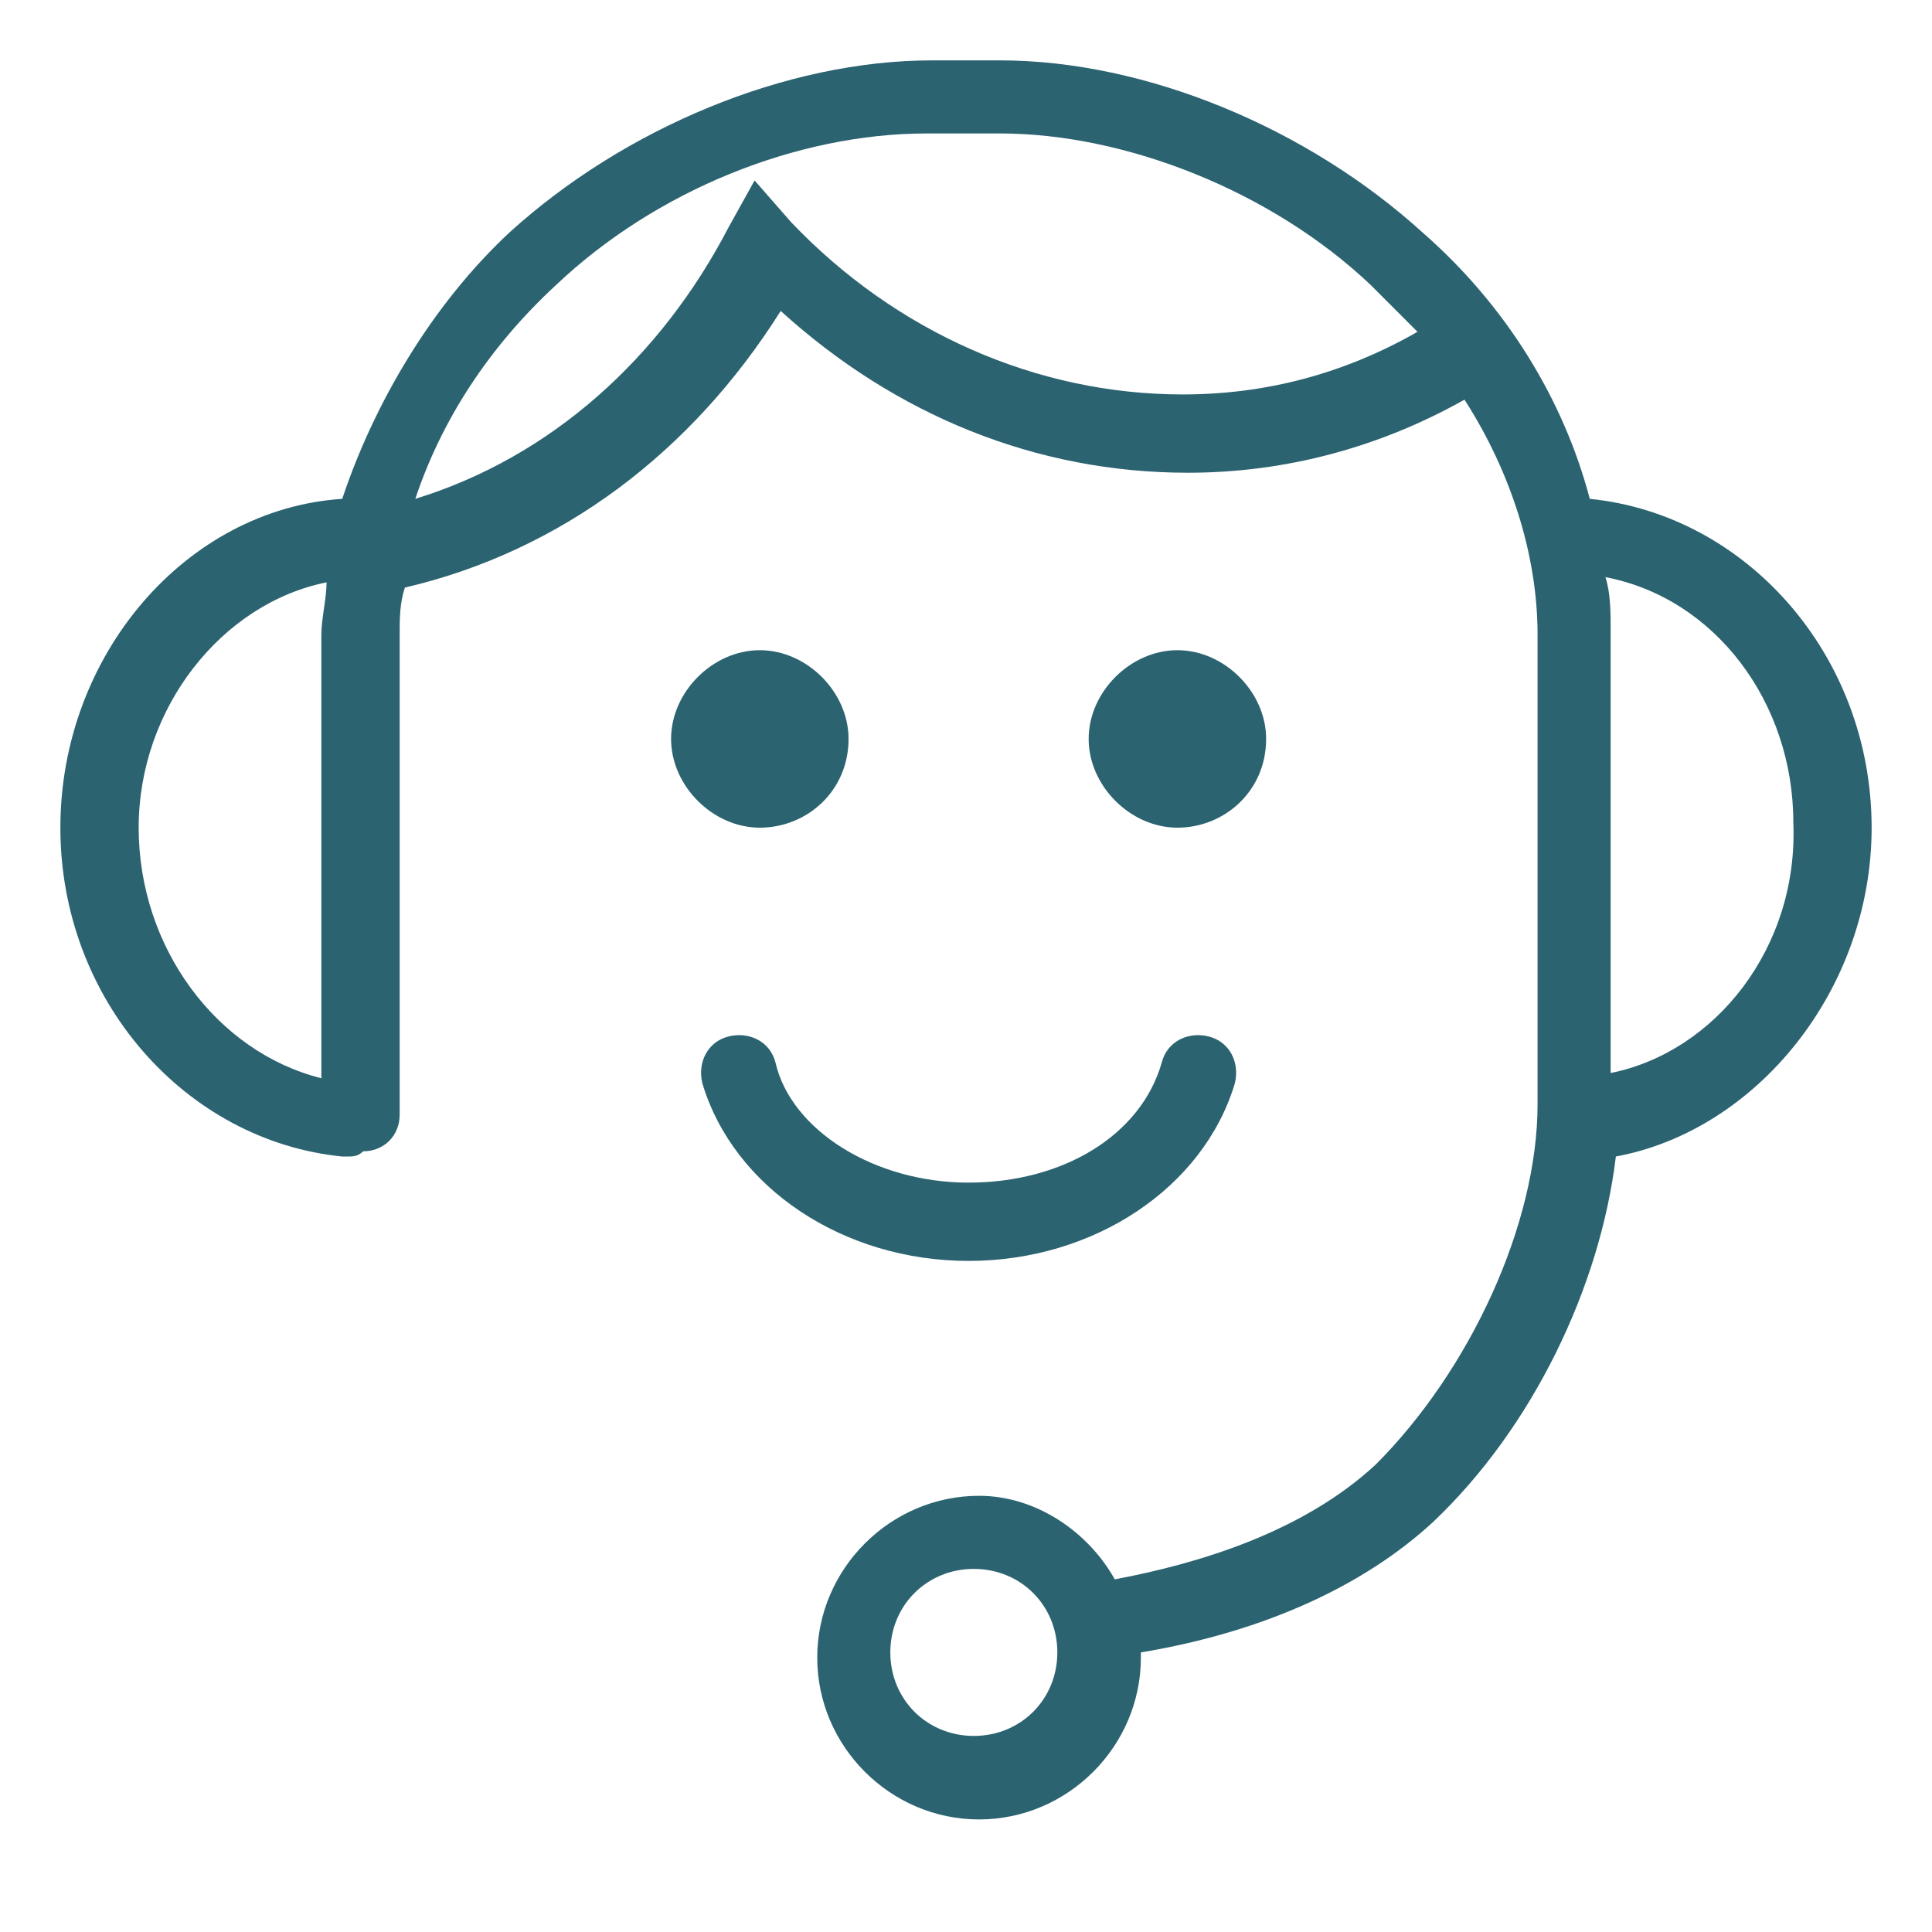
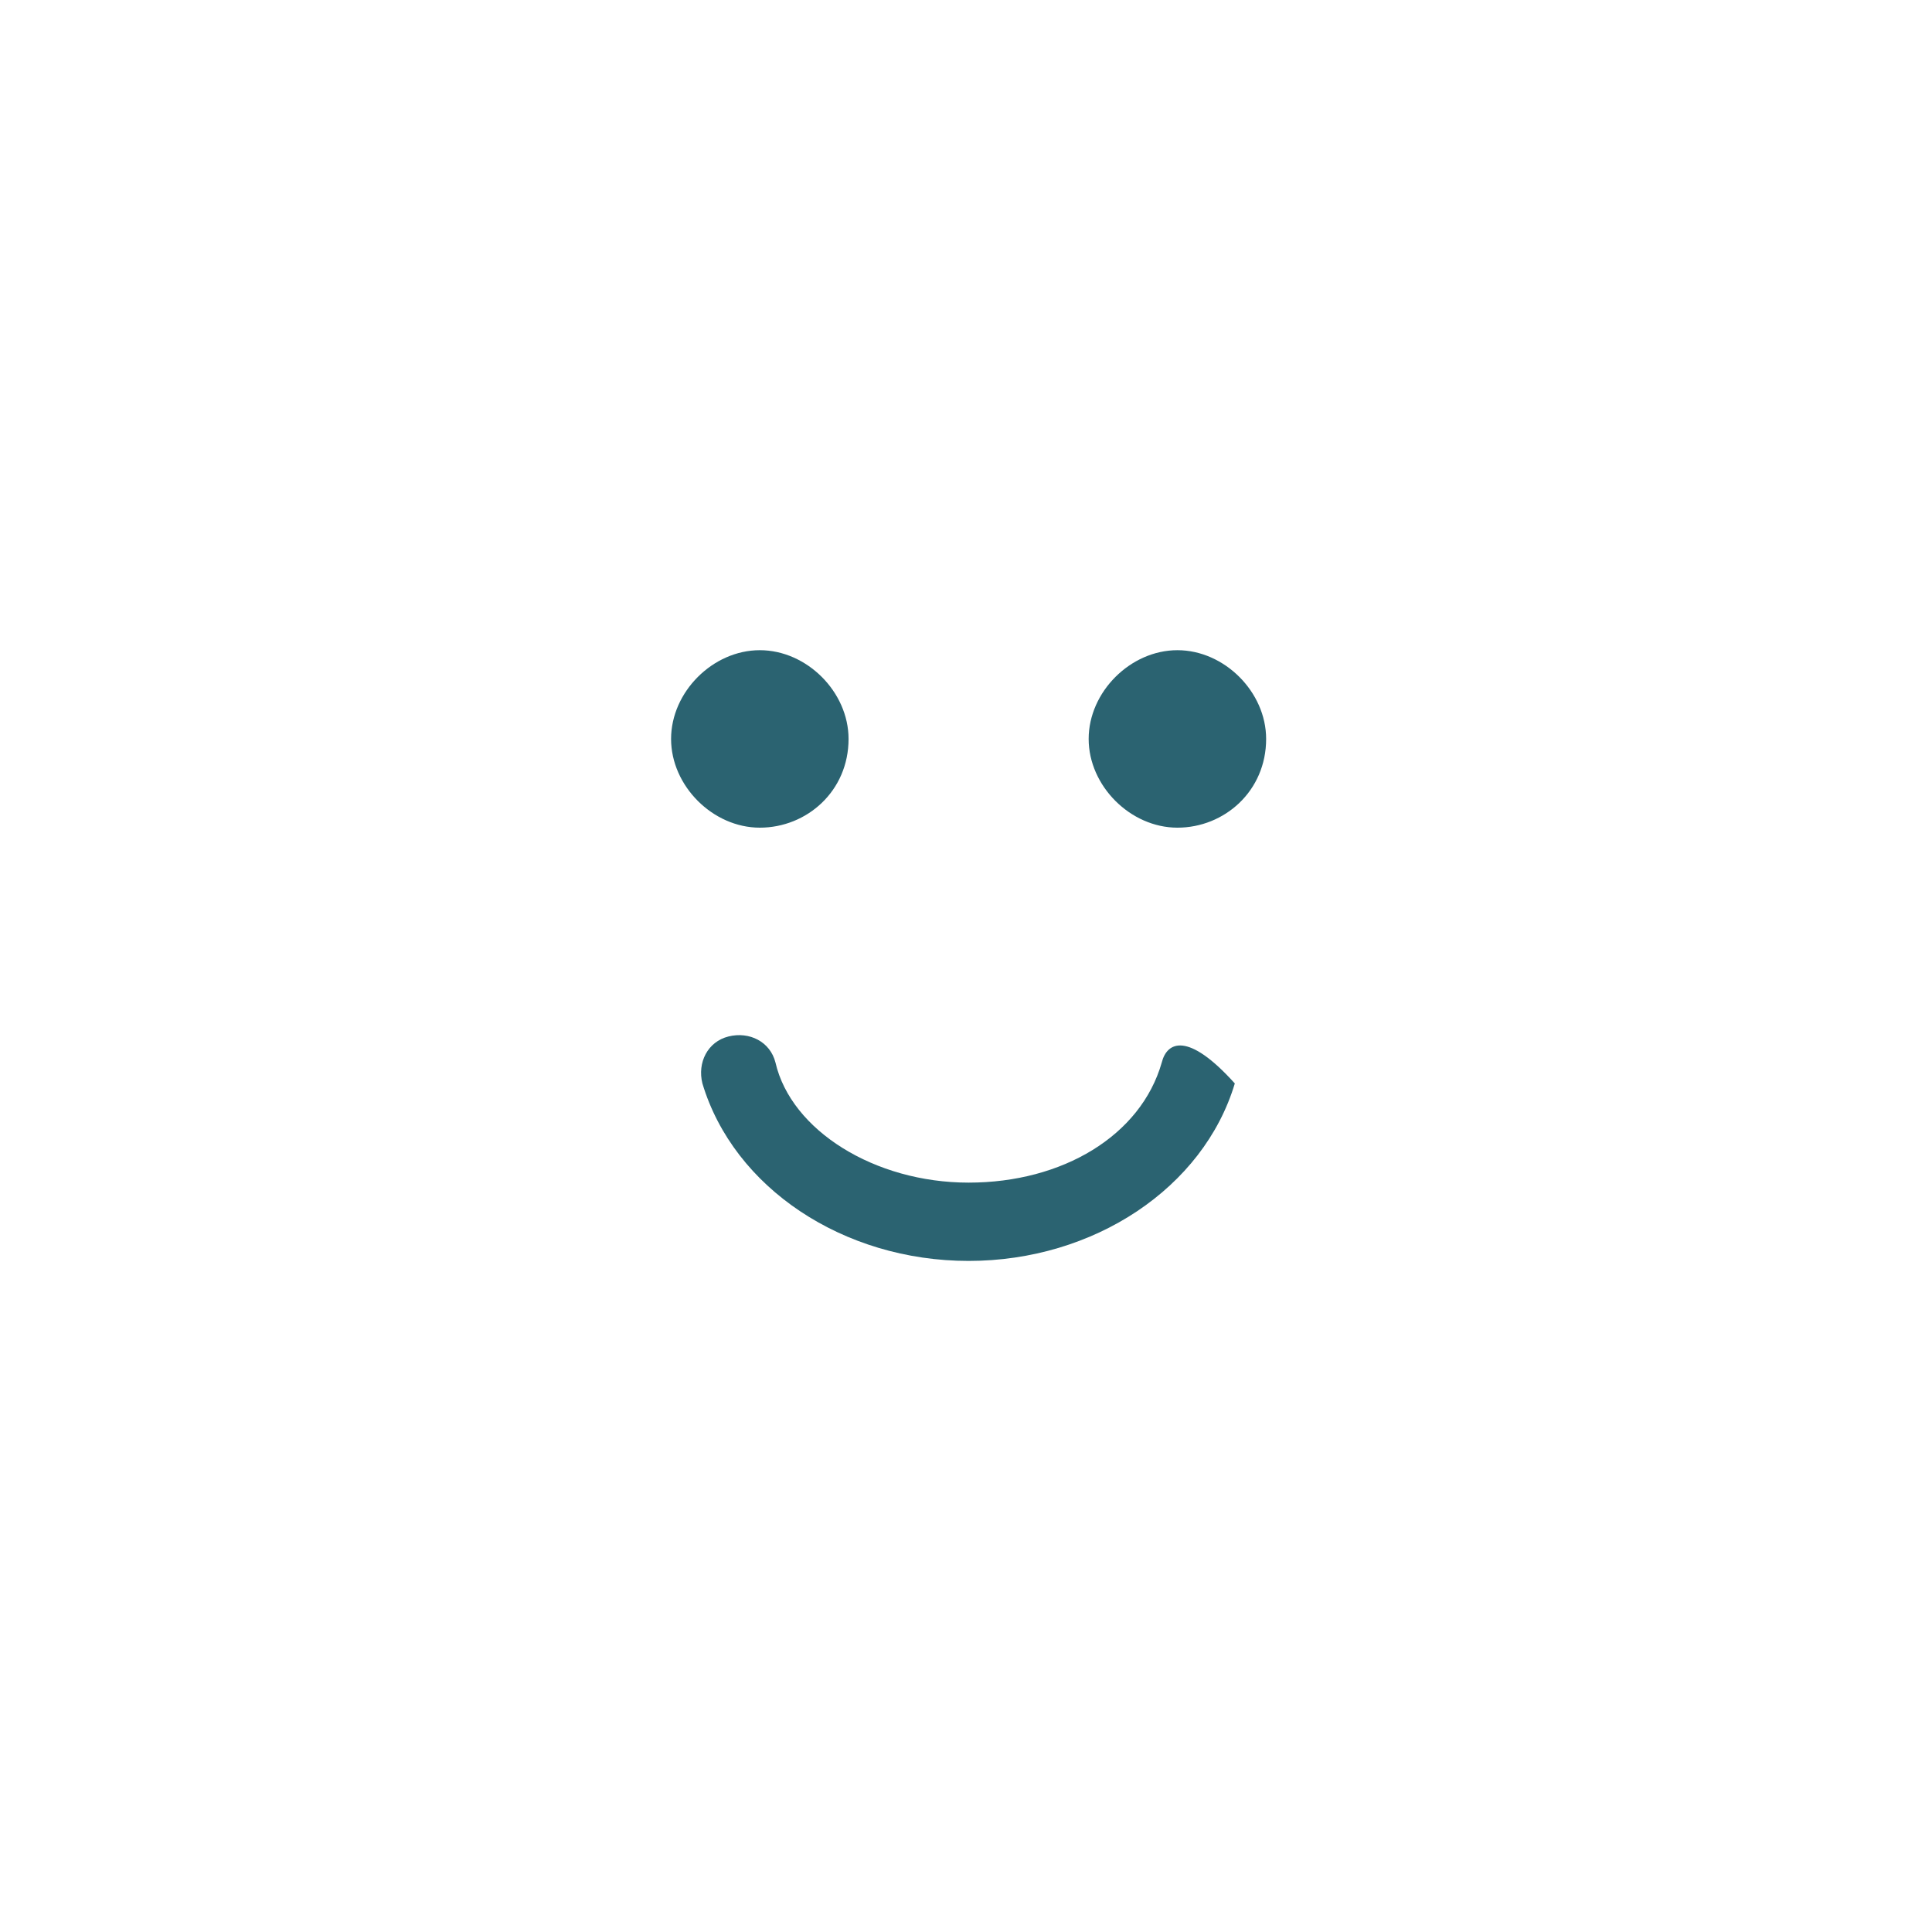
<svg xmlns="http://www.w3.org/2000/svg" width="80" height="80" viewBox="0 0 80 80" fill="none">
  <path d="M52.428 30.598C52.428 28.652 50.699 26.923 48.754 26.923C46.809 26.923 45.079 28.652 45.079 30.598C45.079 32.543 46.809 34.272 48.754 34.272C50.699 34.272 52.428 32.759 52.428 30.598Z" fill="#2B6371" />
  <path d="M35.137 30.598C35.137 28.652 33.408 26.923 31.462 26.923C29.517 26.923 27.788 28.652 27.788 30.598C27.788 32.543 29.517 34.272 31.462 34.272C33.408 34.272 35.137 32.759 35.137 30.598Z" fill="#2B6371" />
-   <path d="M77.5 34.273C77.5 27.14 72.313 21.305 65.829 20.656C64.748 16.549 62.37 12.659 58.912 9.633C54.157 5.31 47.457 2.5 41.405 2.5H38.595C32.543 2.5 25.843 5.31 21.088 9.633C17.846 12.659 15.468 16.766 14.171 20.656C7.687 21.088 2.5 27.14 2.5 34.273C2.5 41.405 7.687 47.241 14.171 47.889C14.171 47.889 14.171 47.889 14.388 47.889C14.604 47.889 14.82 47.889 15.036 47.673C15.901 47.673 16.549 47.025 16.549 46.16V26.276C16.549 25.627 16.549 24.979 16.765 24.331C23.249 22.817 28.653 18.711 32.327 12.875C37.082 17.198 42.918 19.575 49.186 19.575C53.292 19.575 57.183 18.495 60.641 16.549C62.587 19.575 63.667 23.034 63.667 26.276V45.728C63.667 50.699 60.857 56.751 56.967 60.642C53.941 63.452 49.618 64.748 46.16 65.397C45.079 63.452 42.918 61.938 40.54 61.938C36.866 61.938 33.84 64.965 33.84 68.639C33.84 72.313 36.866 75.339 40.54 75.339C44.215 75.339 47.241 72.313 47.241 68.639V68.423C52.428 67.558 56.535 65.613 59.344 63.019C63.451 59.129 66.261 53.293 66.909 47.889C72.745 46.809 77.5 40.973 77.5 34.273ZM5.742 34.273C5.742 29.302 9.2 24.979 13.523 24.114C13.523 24.763 13.307 25.627 13.307 26.276V44.648C8.984 43.567 5.742 39.244 5.742 34.273ZM48.97 16.333C42.918 16.333 37.082 13.74 32.759 9.201L31.246 7.472L30.166 9.417C27.356 14.82 22.817 18.927 17.197 20.656C18.278 17.414 20.223 14.388 23.033 11.794C27.14 7.904 32.975 5.526 38.379 5.526H41.405C46.592 5.526 52.644 7.904 56.751 11.794C57.399 12.443 58.047 13.091 58.696 13.74C55.67 15.469 52.428 16.333 48.97 16.333ZM40.324 71.881C38.379 71.881 36.866 70.368 36.866 68.423C36.866 66.477 38.379 64.965 40.324 64.965C42.27 64.965 43.782 66.477 43.782 68.423C43.782 70.368 42.27 71.881 40.324 71.881ZM66.693 44.431V26.06C66.693 25.411 66.693 24.547 66.477 23.898C71.016 24.763 74.258 29.085 74.258 34.057C74.474 39.244 71.016 43.567 66.693 44.431Z" fill="#2B6371" />
-   <path d="M51.131 44.863C51.347 43.999 50.915 43.134 50.05 42.918C49.185 42.702 48.321 43.134 48.105 43.999C47.24 47.025 43.998 48.97 40.108 48.97C36.217 48.97 32.759 46.809 32.111 43.999C31.894 43.134 31.03 42.702 30.165 42.918C29.301 43.134 28.869 43.999 29.085 44.863C30.381 49.186 34.92 52.212 40.108 52.212C45.295 52.212 49.834 49.186 51.131 44.863Z" fill="#2B6371" />
+   <path d="M51.131 44.863C49.185 42.702 48.321 43.134 48.105 43.999C47.24 47.025 43.998 48.97 40.108 48.97C36.217 48.97 32.759 46.809 32.111 43.999C31.894 43.134 31.03 42.702 30.165 42.918C29.301 43.134 28.869 43.999 29.085 44.863C30.381 49.186 34.92 52.212 40.108 52.212C45.295 52.212 49.834 49.186 51.131 44.863Z" fill="#2B6371" />
</svg>